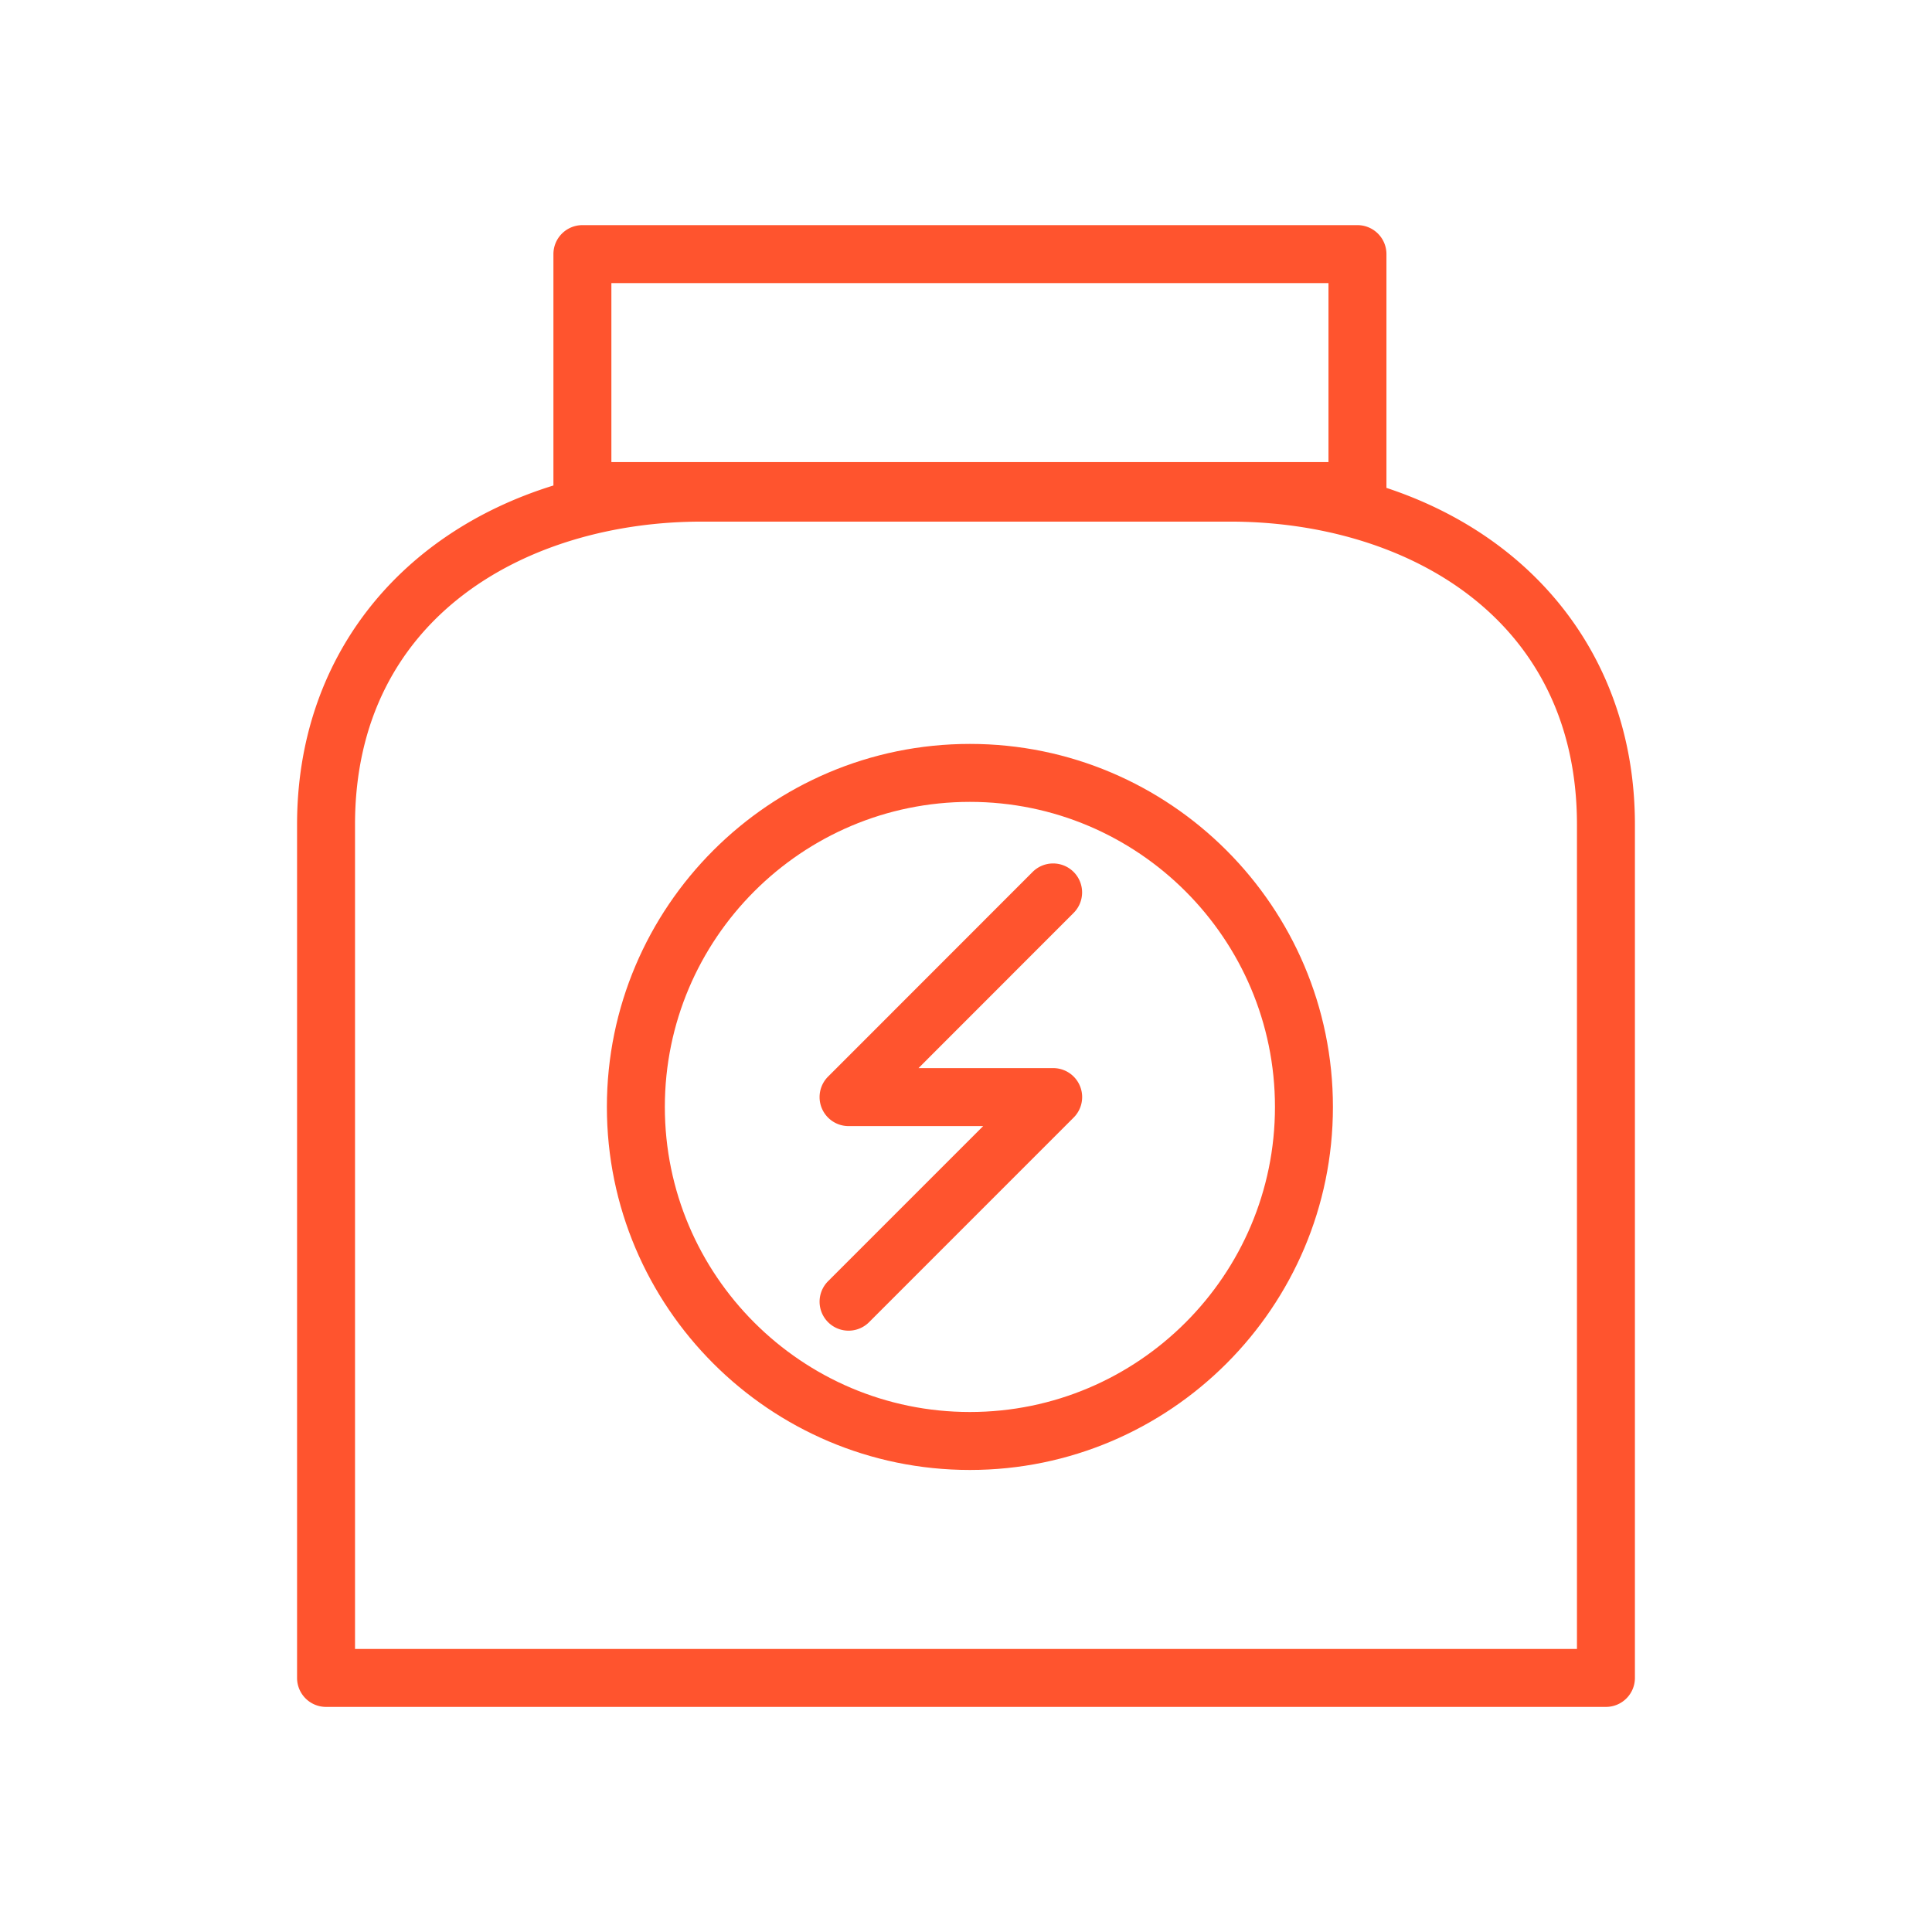
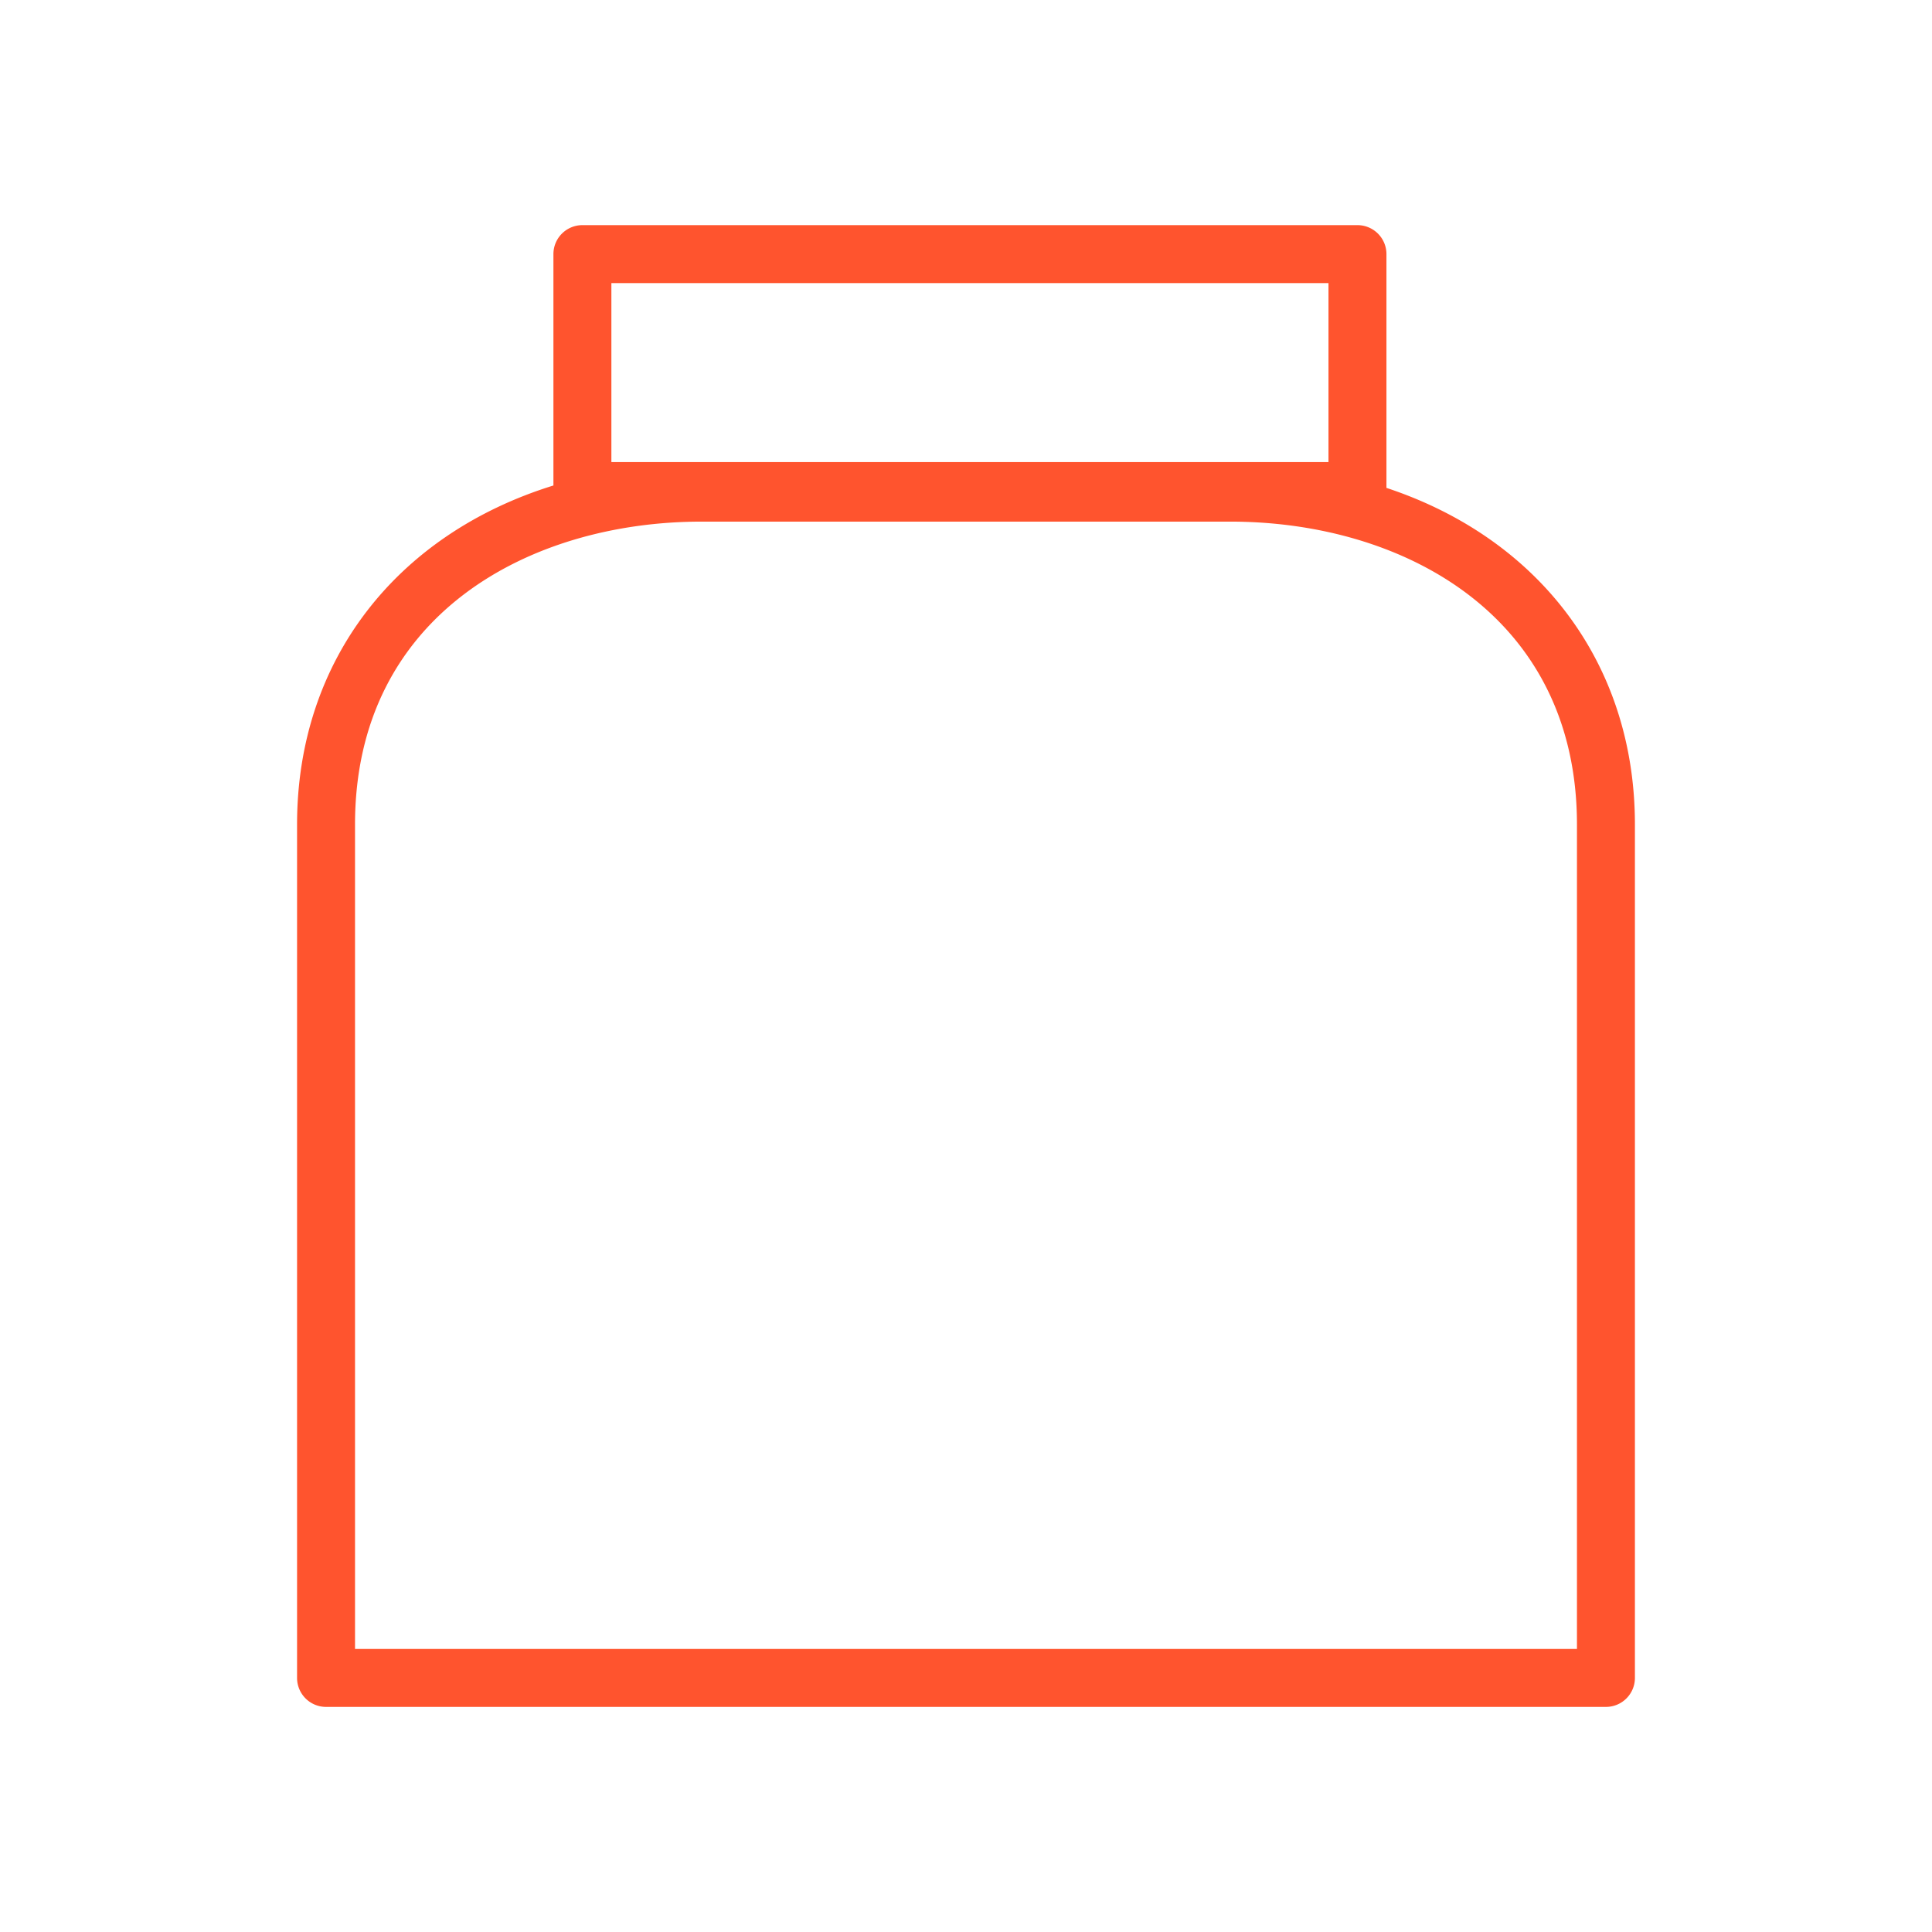
<svg xmlns="http://www.w3.org/2000/svg" viewBox="0 0 100 100" fill-rule="evenodd">
  <path d="M71.762 25.253v-12.1a1.5 1.5 0 0 0-1.5-1.5H30.145a1.5 1.5 0 0 0-1.5 1.5v11.976c-8.076 2.503-13.269 9.018-13.269 17.548v44.172a1.5 1.5 0 0 0 1.5 1.5h66.247a1.5 1.5 0 0 0 1.5-1.5V42.677c0-8.385-5.016-14.829-12.861-17.424zm-40.117-10.6h37.117v9.264H31.645v-9.264zm49.978 70.696H18.376V42.677c0-10.83 9.009-15.678 17.938-15.678h27.364c8.933 0 17.945 4.848 17.945 15.678v42.672z" fill="#ff542e" />
-   <path d="M50.202 38.505c-10.361 0-18.79 8.429-18.79 18.79 0 10.361 8.429 18.79 18.79 18.79 10.361 0 18.79-8.429 18.79-18.79 0-10.361-8.429-18.79-18.79-18.79zm0 34.58c-8.707 0-15.79-7.083-15.79-15.79 0-8.707 7.083-15.79 15.79-15.79 8.707 0 15.79 7.083 15.79 15.79 0 8.707-7.083 15.79-15.79 15.79z" fill="#ff542e" />
-   <path d="M55.57 45.131a1.501 1.501 0 0 0-2.121 0L42.861 55.725a1.5 1.5 0 0 0 1.061 2.561h6.967l-8.028 8.029a1.5 1.5 0 1 0 2.122 2.121l10.588-10.59a1.499 1.499 0 0 0-1.061-2.561h-6.968l8.028-8.033a1.5 1.5 0 0 0 0-2.121z" fill="#ff542e" />
</svg>